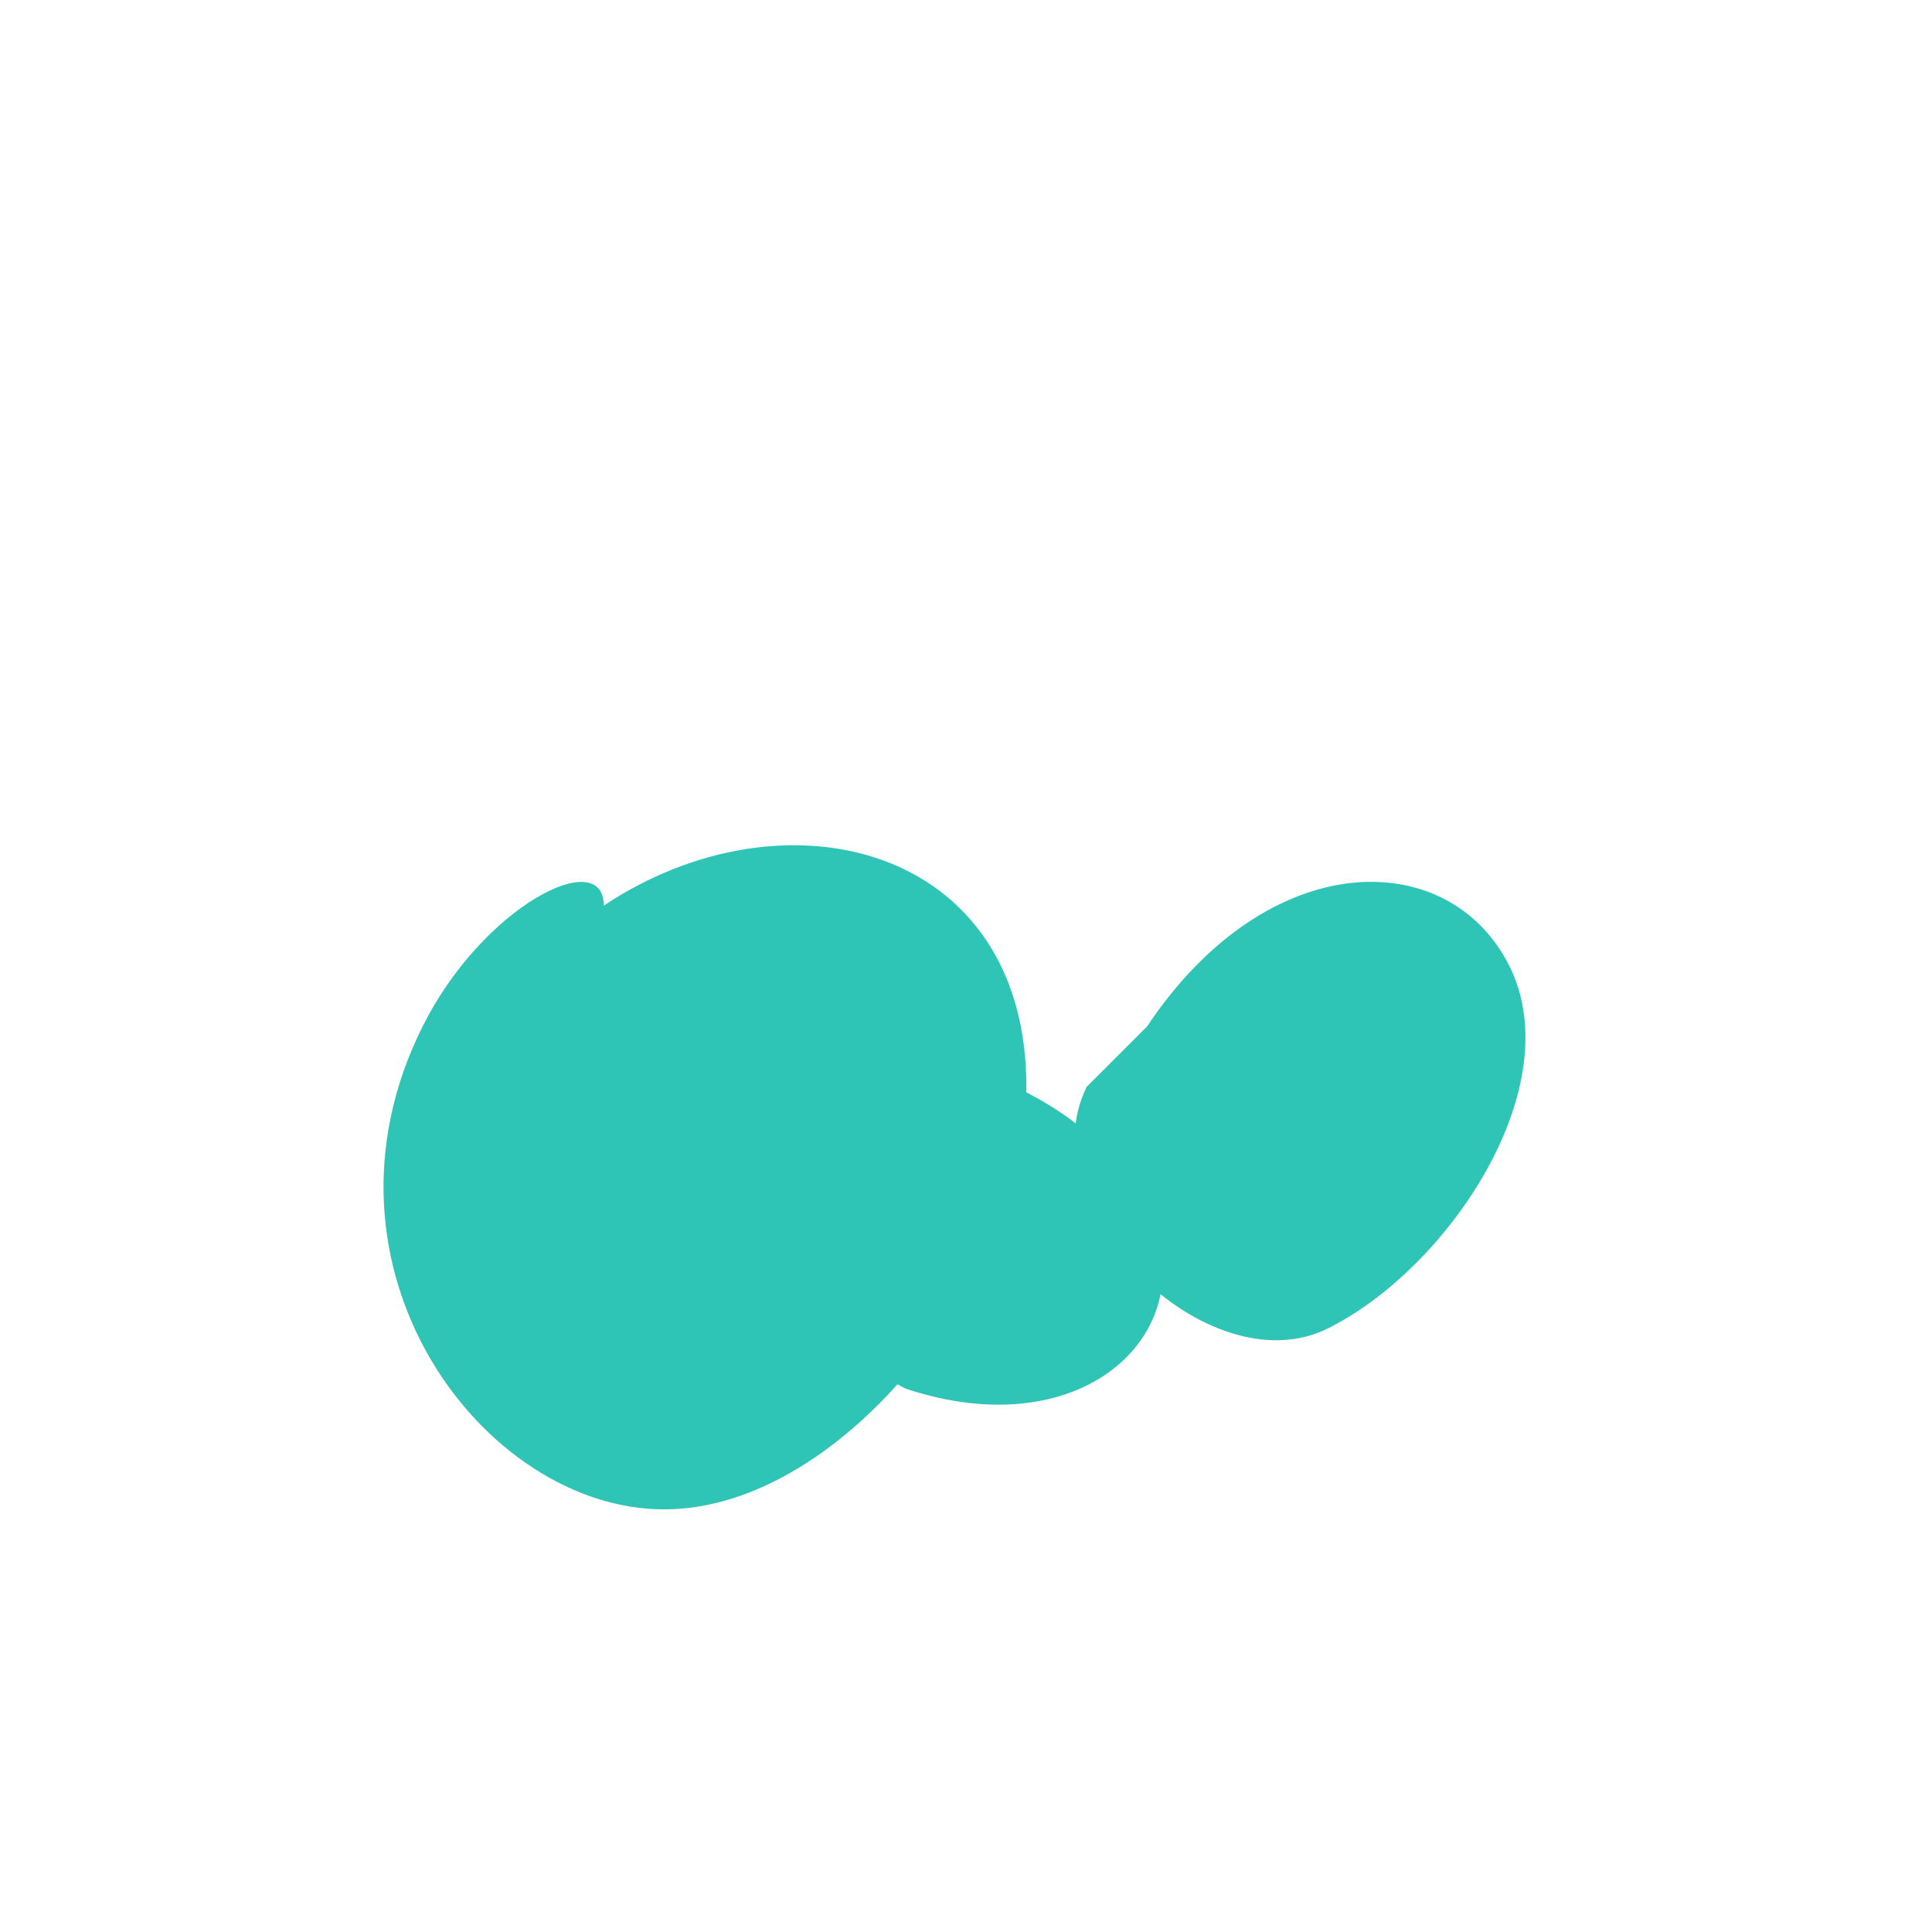
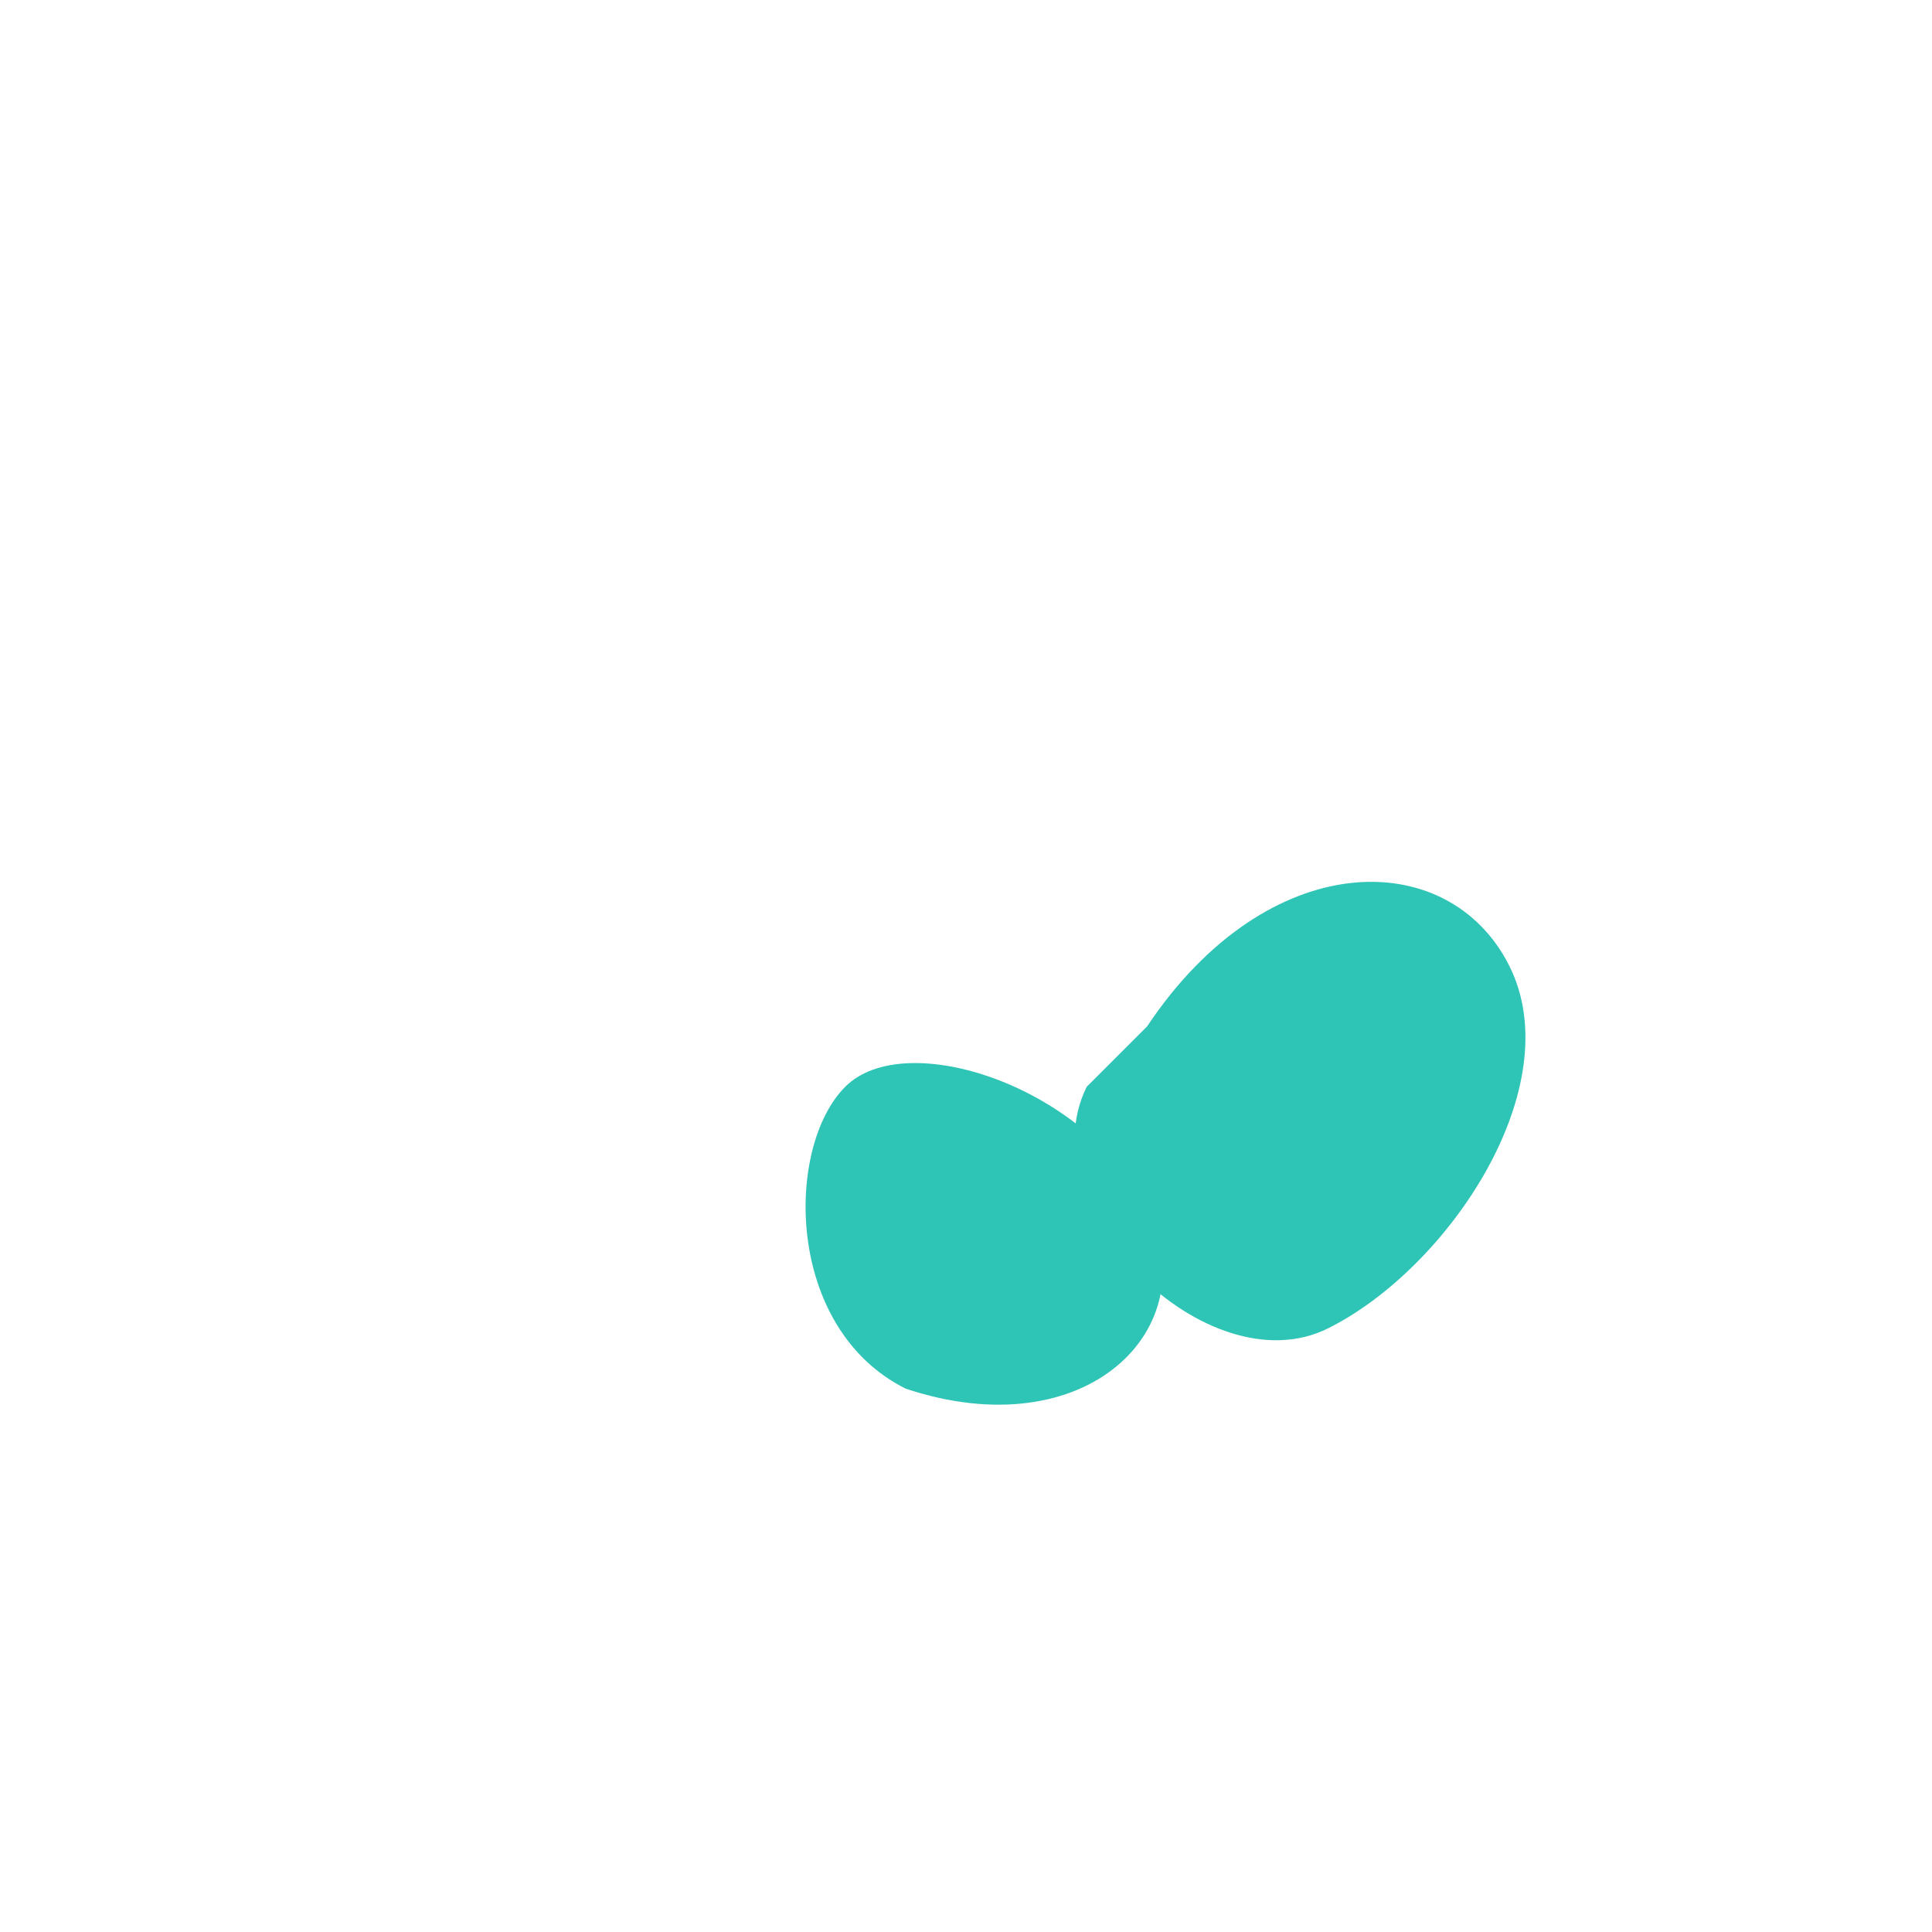
<svg xmlns="http://www.w3.org/2000/svg" viewBox="0 0 64 64" width="100" height="100">
-   <path d="M20 30c6-4 14-2 14 6 0 6-6 14-12 14s-12-8-8-16c2-4 6-6 6-4z" fill="#2ec4b6" />
  <path d="M38 34c4-6 10-6 12-2 2 4-2 10-6 12s-10-4-8-8z" fill="#2ec4b6" />
  <path d="M30 46c-4-2-4-8-2-10 2-2 8 0 10 4s-2 8-8 6z" fill="#2ec4b6" />
</svg>